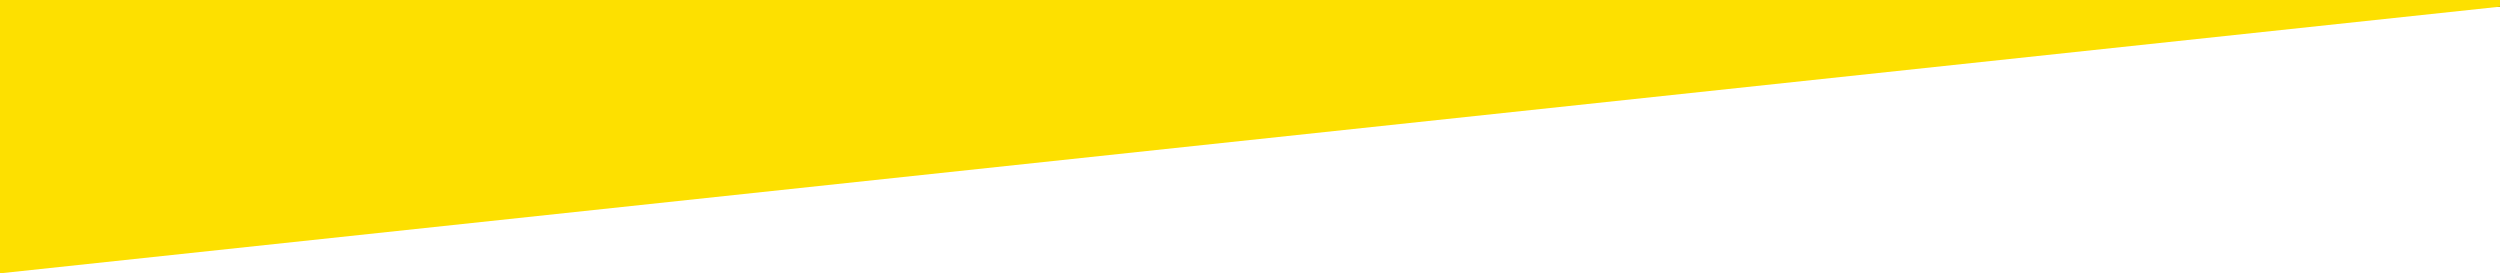
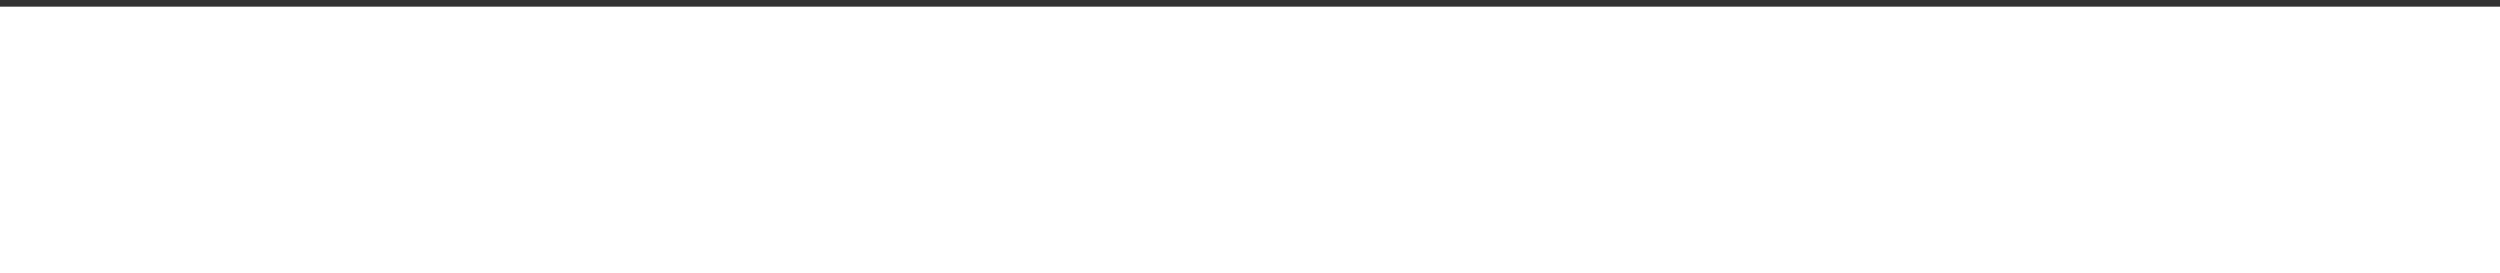
<svg xmlns="http://www.w3.org/2000/svg" preserveAspectRatio="none" width="375" height="41" viewBox="0 0 375 41">
  <rect x="0" y="0" width="375" height="41" fill="#333333" stroke="none" />
  <g id="yellow_bottom" transform="translate(-978 -1218)">
    <rect id="長方形_118" data-name="長方形 118" width="375" height="40" transform="translate(978 1219)" fill="#fff" />
-     <path id="yellow_bottom-2" data-name="yellow_bottom" d="M0,0,375-40V1H0Z" transform="translate(1353 1219) rotate(180)" fill="#fde000" />
  </g>
</svg>